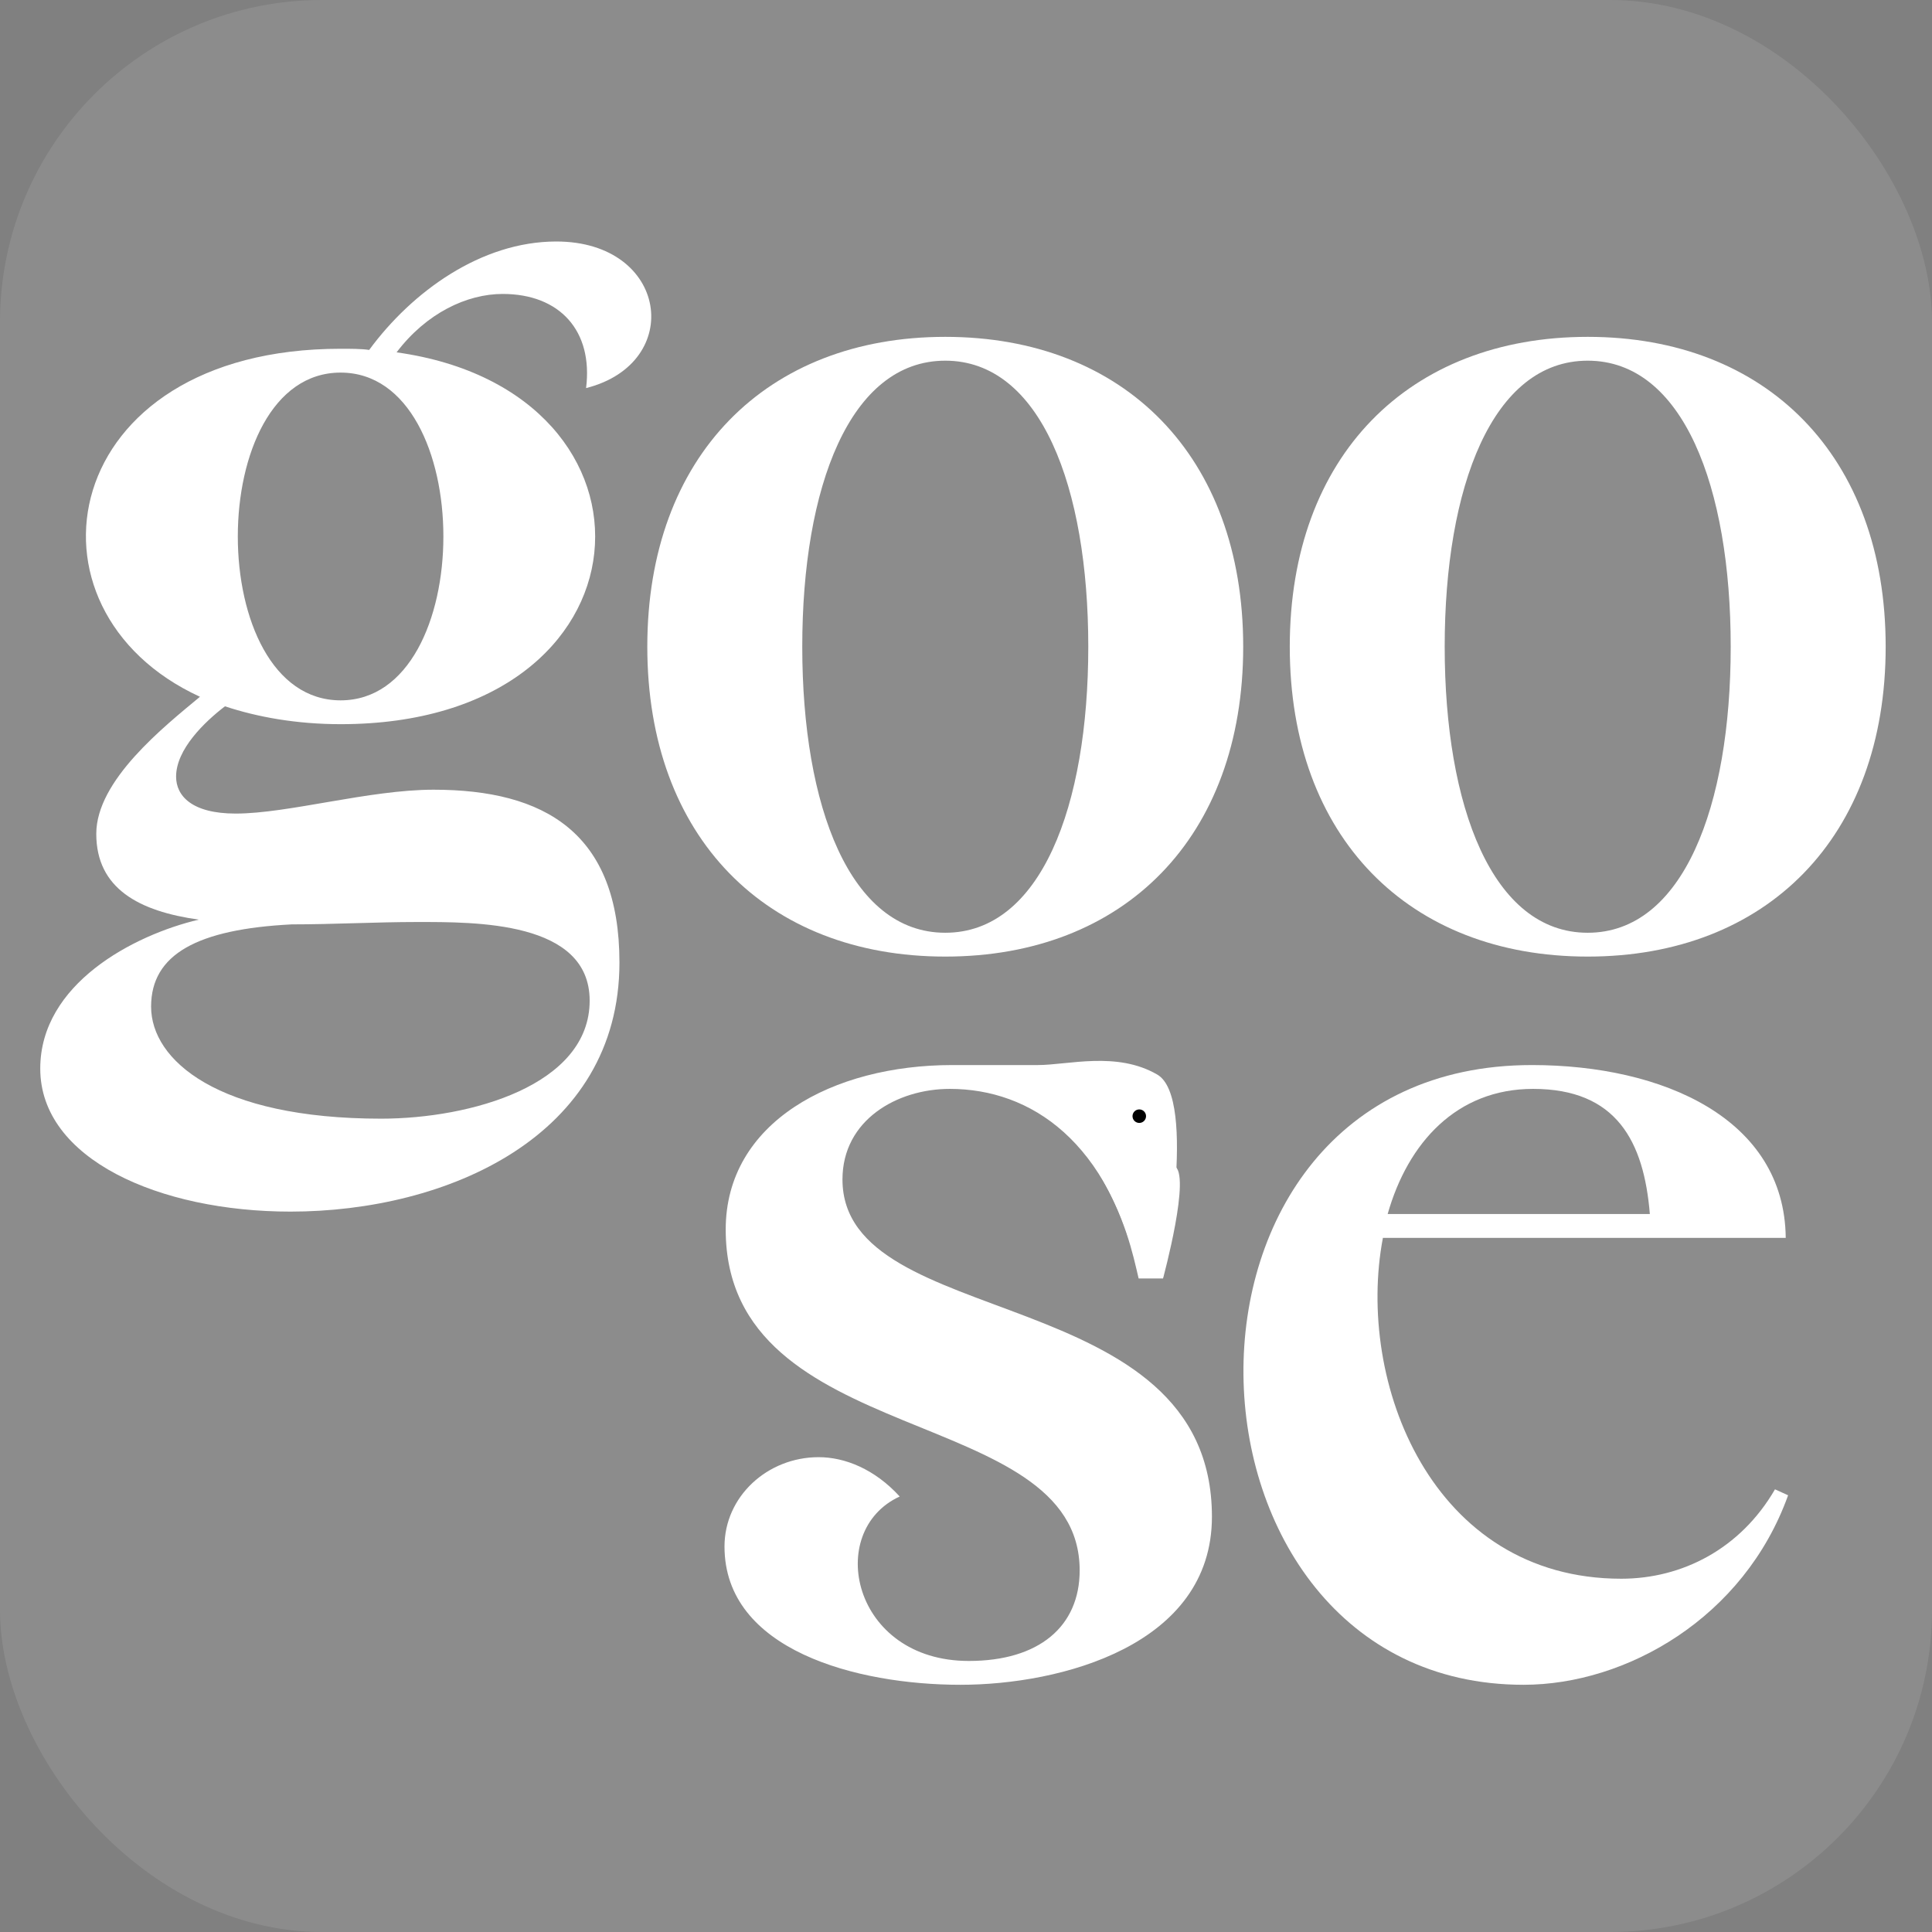
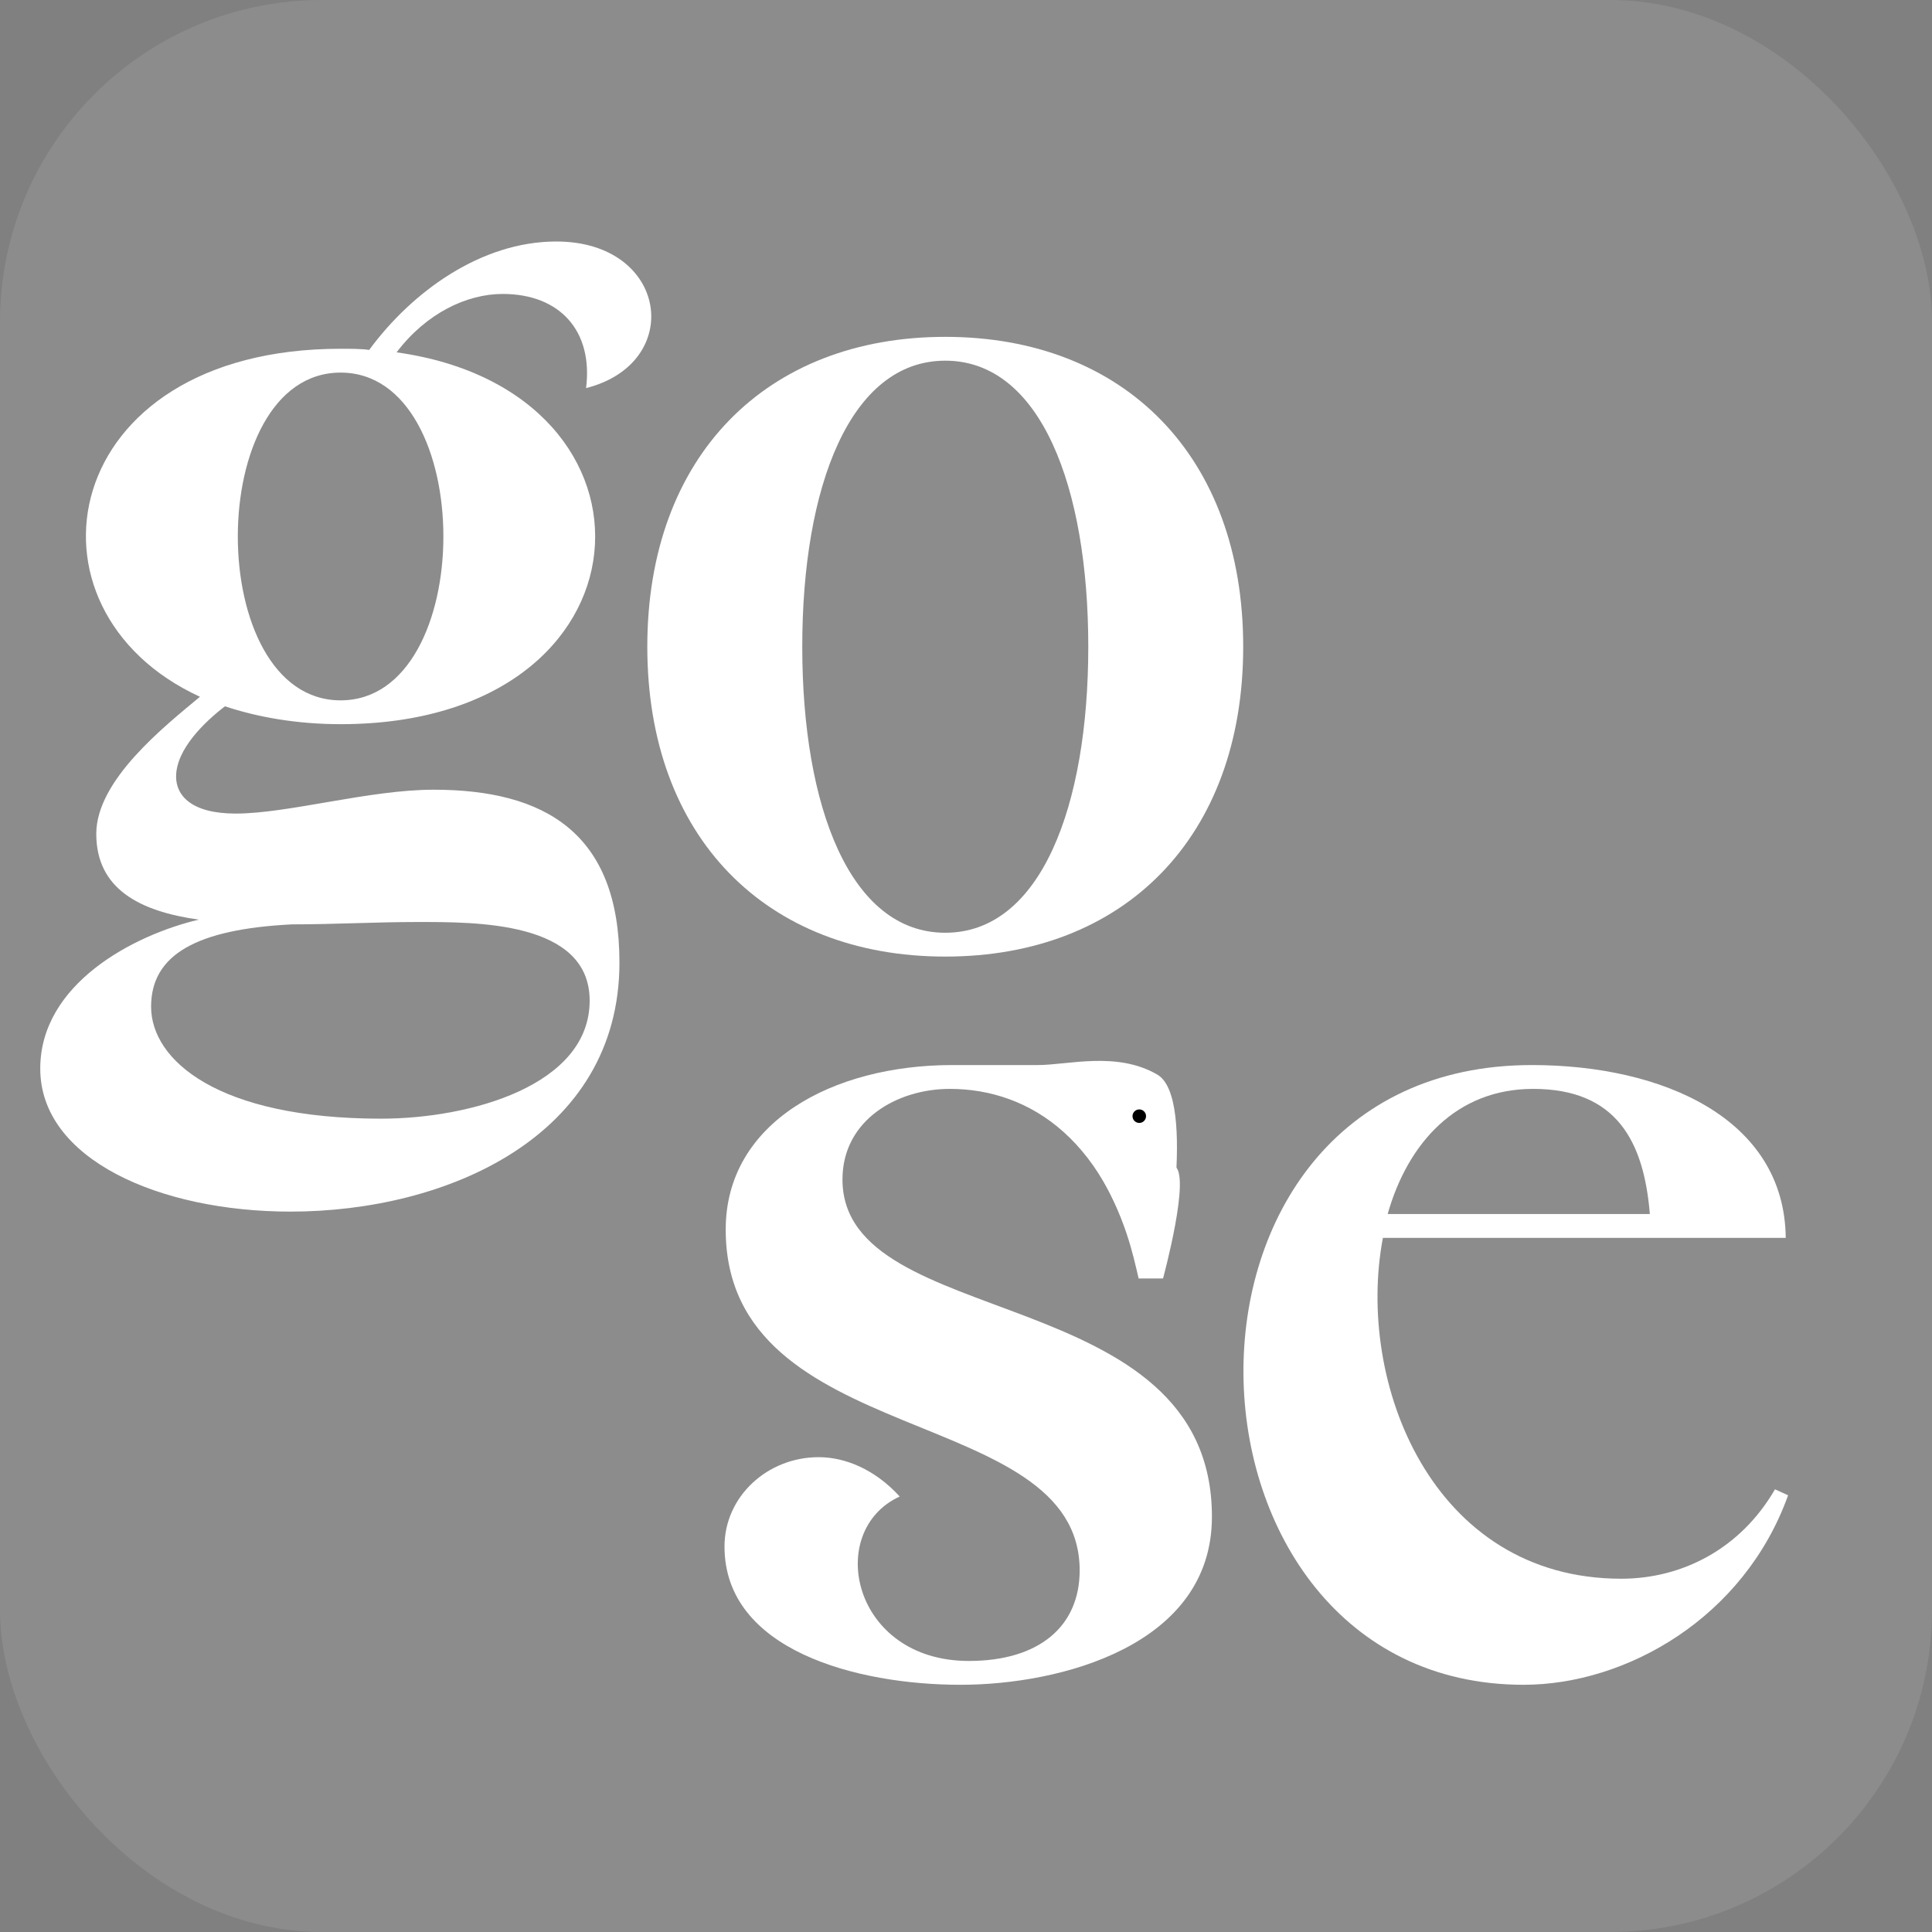
<svg xmlns="http://www.w3.org/2000/svg" width="48" height="48" viewBox="0 0 48 48" fill="none">
  <rect x="0" y="0" width="48" height="48" style="fill:#808080;stroke:none;opacity:1;fill-opacity:1" />
  <style>
  rect { fill: white; fill-opacity: 0.1; }
  path { fill: white; }
  circle { fill: black; }
  @media (prefers-color-scheme: dark) {
    rect { fill: black; fill-opacity: 0.3; }
    path { fill: white; }
  }
  @media (prefers-color-scheme: light) {
    rect { fill: white; fill-opacity: 0.1; }
    path { fill: #1a1a1a; }
  }
</style>
  <rect width="48" height="48" rx="8" />
  <path d="M8.462 17.992C7.366 17.992 6.389 17.814 5.589 17.548C5.086 17.933 4.375 18.614 4.375 19.295C4.375 19.768 4.76 20.213 5.856 20.213C7.159 20.213 9.172 19.62 10.771 19.62C13.525 19.62 15.39 20.686 15.39 23.914C15.39 28.237 11.097 30.102 7.218 30.102C3.961 30.102 1 28.799 1 26.549C1 24.447 3.31 23.233 4.938 22.848C3.458 22.641 2.392 22.078 2.392 20.716C2.392 19.384 4.079 18.051 4.968 17.311C0.26 15.149 1.415 8.665 8.462 8.665C8.698 8.665 8.995 8.665 9.172 8.694C10.238 7.244 11.956 6 13.821 6C16.604 6 17.019 9.02 14.561 9.642C14.739 8.221 13.91 7.303 12.489 7.303C11.6 7.303 10.594 7.777 9.853 8.754C16.871 9.731 16.397 17.992 8.462 17.992ZM8.462 17.4C11.867 17.4 11.867 9.257 8.462 9.257C5.057 9.257 5.057 17.4 8.462 17.4ZM3.754 25.009C3.754 26.342 5.412 27.793 9.468 27.793C11.689 27.793 14.65 26.963 14.65 24.861C14.65 22.877 11.807 22.907 10.357 22.907C9.35 22.907 8.284 22.966 7.248 22.966C4.908 23.085 3.754 23.706 3.754 25.009Z" />
  <path d="M16.082 16.067C16.082 11.33 19.043 8.369 23.485 8.369C27.926 8.369 30.887 11.33 30.887 16.067C30.887 20.805 27.926 23.766 23.485 23.766C19.043 23.766 16.082 20.805 16.082 16.067ZM19.932 16.067C19.932 20.035 21.116 23.174 23.485 23.174C25.854 23.174 27.038 20.035 27.038 16.067C27.038 12.1 25.854 8.961 23.485 8.961C21.116 8.961 19.932 12.1 19.932 16.067Z" />
-   <path d="M32.044 16.067C32.044 11.33 35.005 8.369 39.446 8.369C43.888 8.369 46.849 11.33 46.849 16.067C46.849 20.805 43.888 23.766 39.446 23.766C35.005 23.766 32.044 20.805 32.044 16.067ZM35.893 16.067C35.893 20.035 37.077 23.174 39.446 23.174C41.815 23.174 42.999 20.035 42.999 16.067C42.999 12.1 41.815 8.961 39.446 8.961C37.077 8.961 35.893 12.1 35.893 16.067Z" />
  <path d="M23.863 41.858C21.287 41.858 18 40.999 18 38.423C18 37.18 19.066 36.203 20.339 36.203C20.991 36.203 21.731 36.499 22.353 37.18C20.487 38.038 21.168 41.266 24.07 41.266C25.817 41.266 26.824 40.407 26.824 39.016C26.824 34.841 18.03 36.055 18.03 30.547C18.03 27.882 20.695 26.461 23.655 26.461C24.603 26.461 24.868 26.461 25.786 26.461C26.533 26.461 27.745 26.111 28.753 26.698C29.761 27.285 28.896 31.732 28.896 31.732H28.304C27.564 28.356 25.61 27.053 23.596 27.053C22.293 27.053 20.931 27.823 20.931 29.304C20.931 33.123 30.11 31.791 30.11 37.683C30.11 40.881 26.35 41.858 23.863 41.858Z" />
  <path d="M44.099 37.002L44.425 37.15C43.33 40.2 40.398 41.858 37.852 41.858C28.791 41.858 28.288 26.461 38.059 26.461C41.316 26.461 44.336 27.794 44.366 30.754H34.358C33.677 34.337 35.572 39.223 40.28 39.223C41.79 39.223 43.241 38.483 44.099 37.002ZM34.476 30.162H40.99C40.842 28.356 40.161 27.053 38.089 27.053C36.194 27.053 34.98 28.386 34.476 30.162Z" />
  <path d="M27.242 29.051C27.242 29.051 28.73 28.796 29.17 28.966C29.611 29.137 28.895 31.763 28.895 31.763H28.289C28.151 31.179 27.958 30.215 27.242 29.051" fill="#E07055" />
  <circle cx="28.305" cy="27.731" r="0.168" />
</svg>